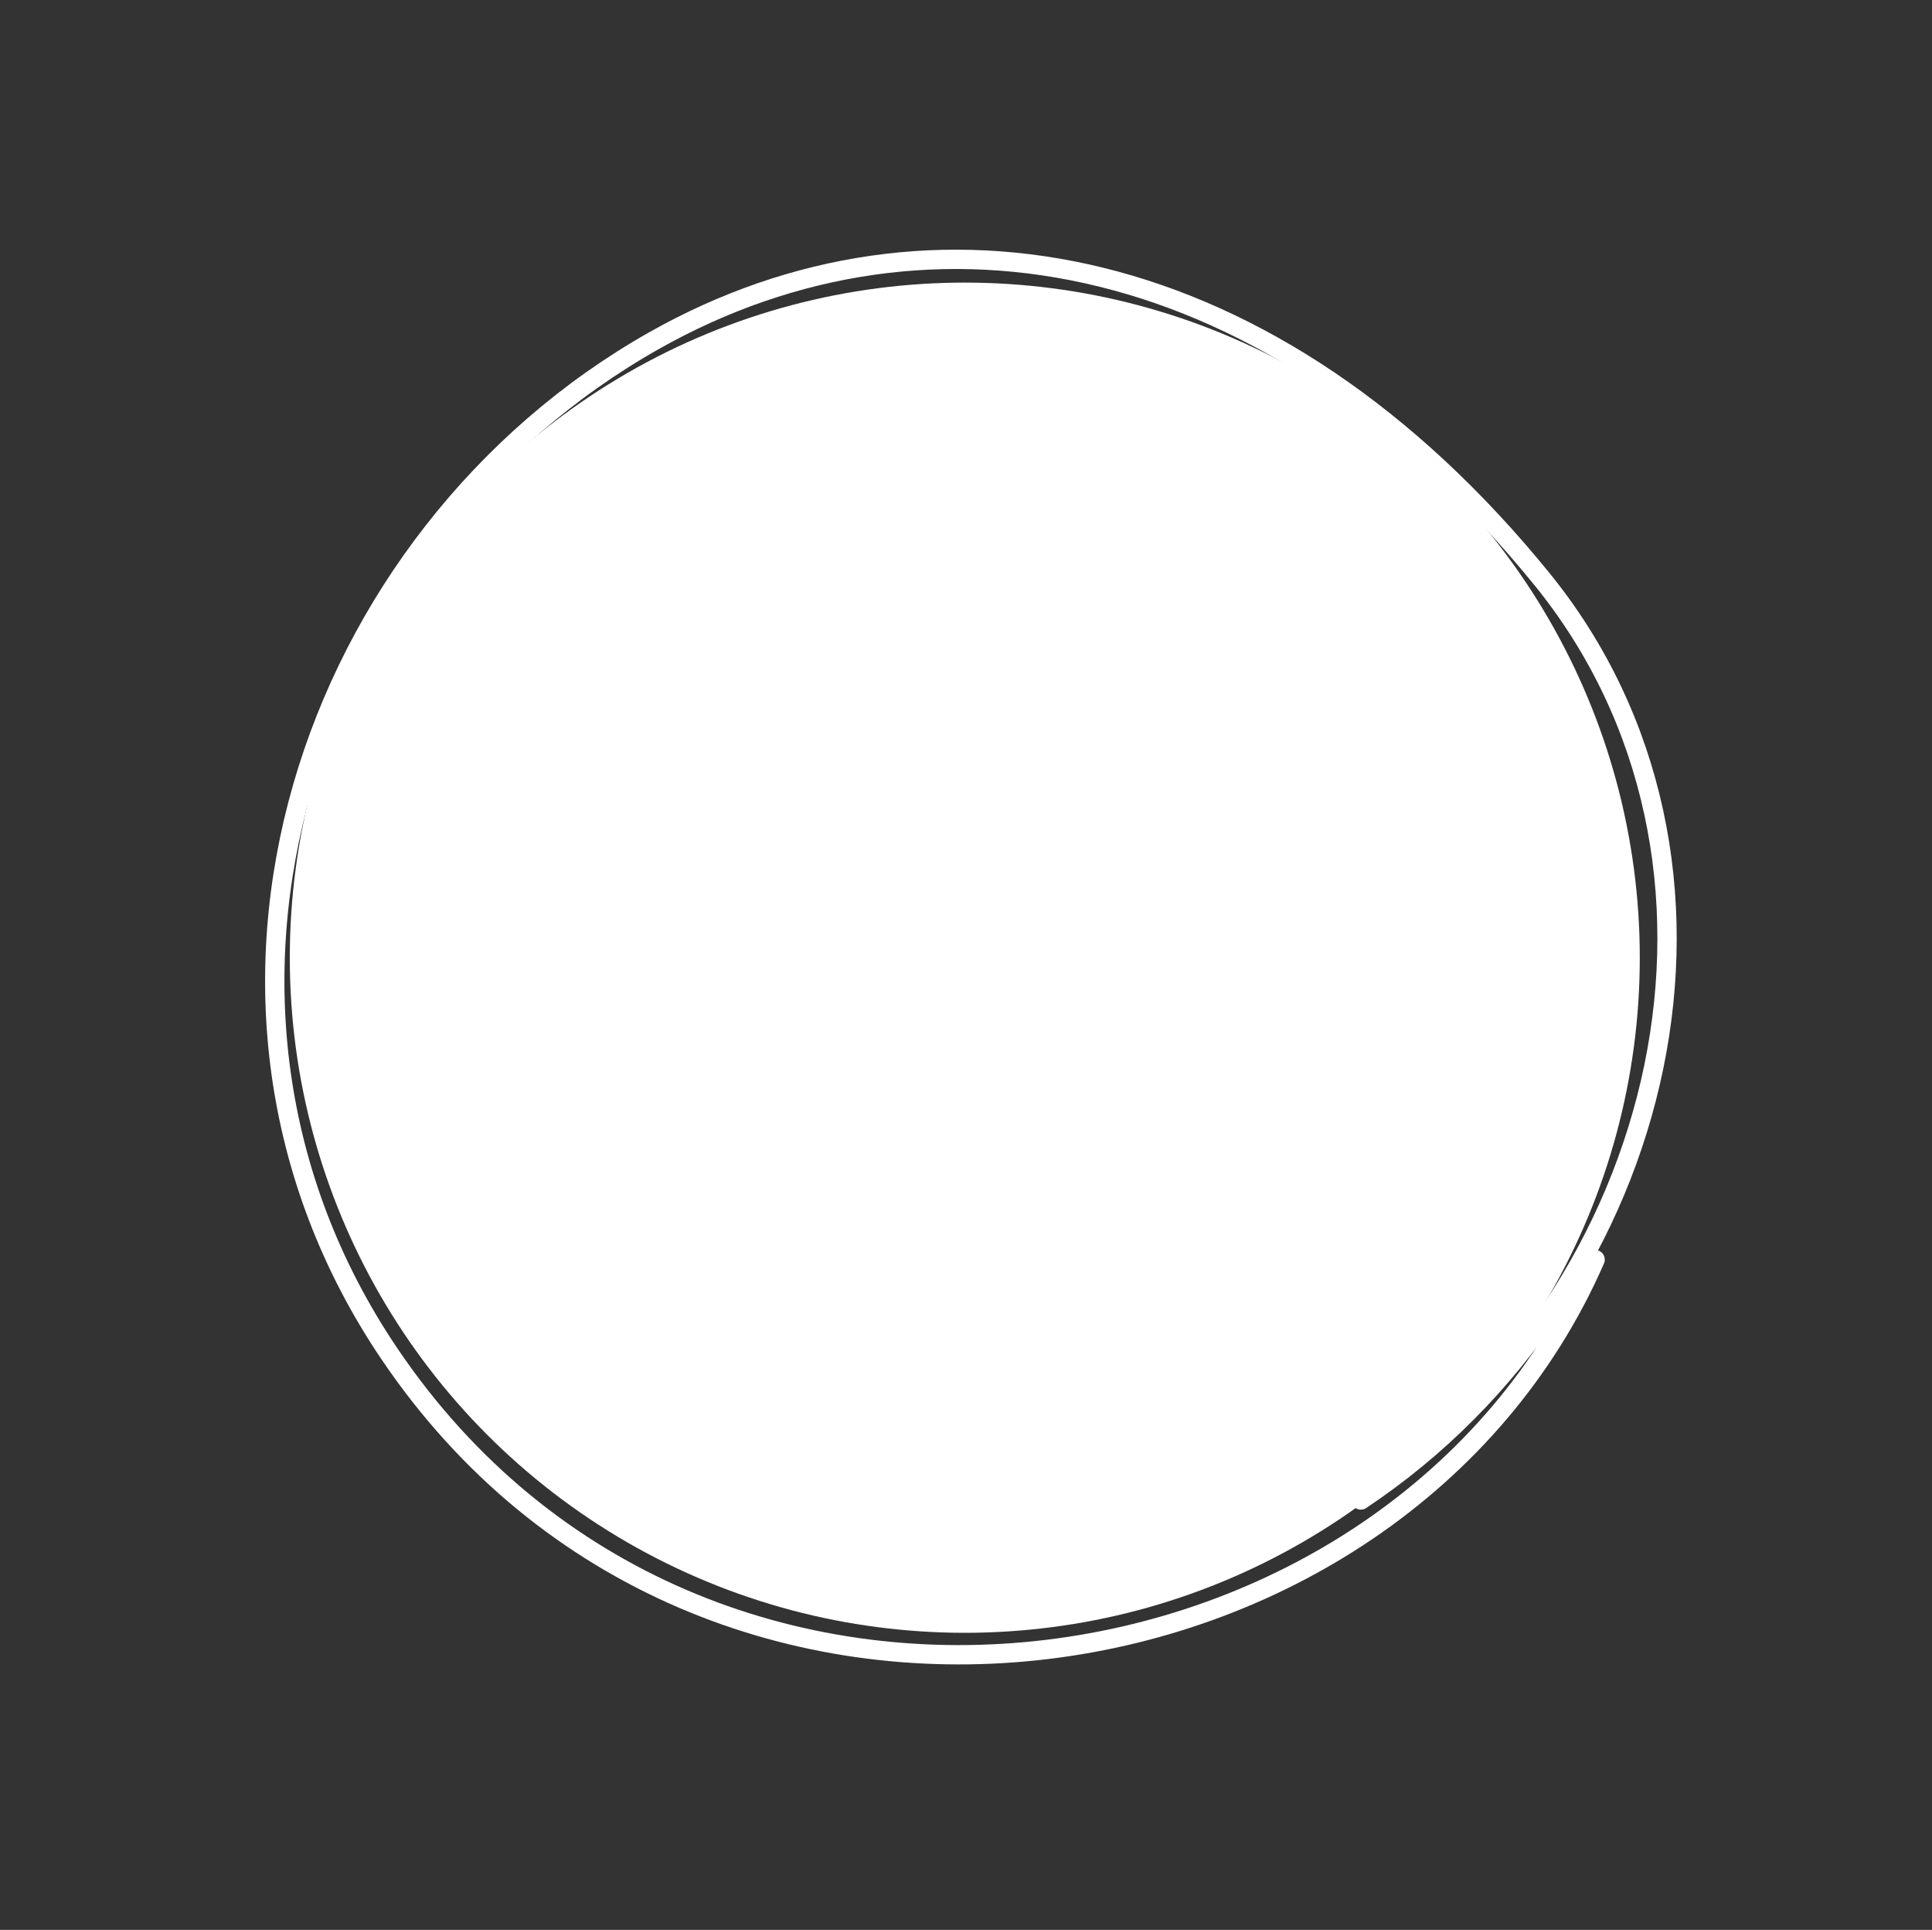
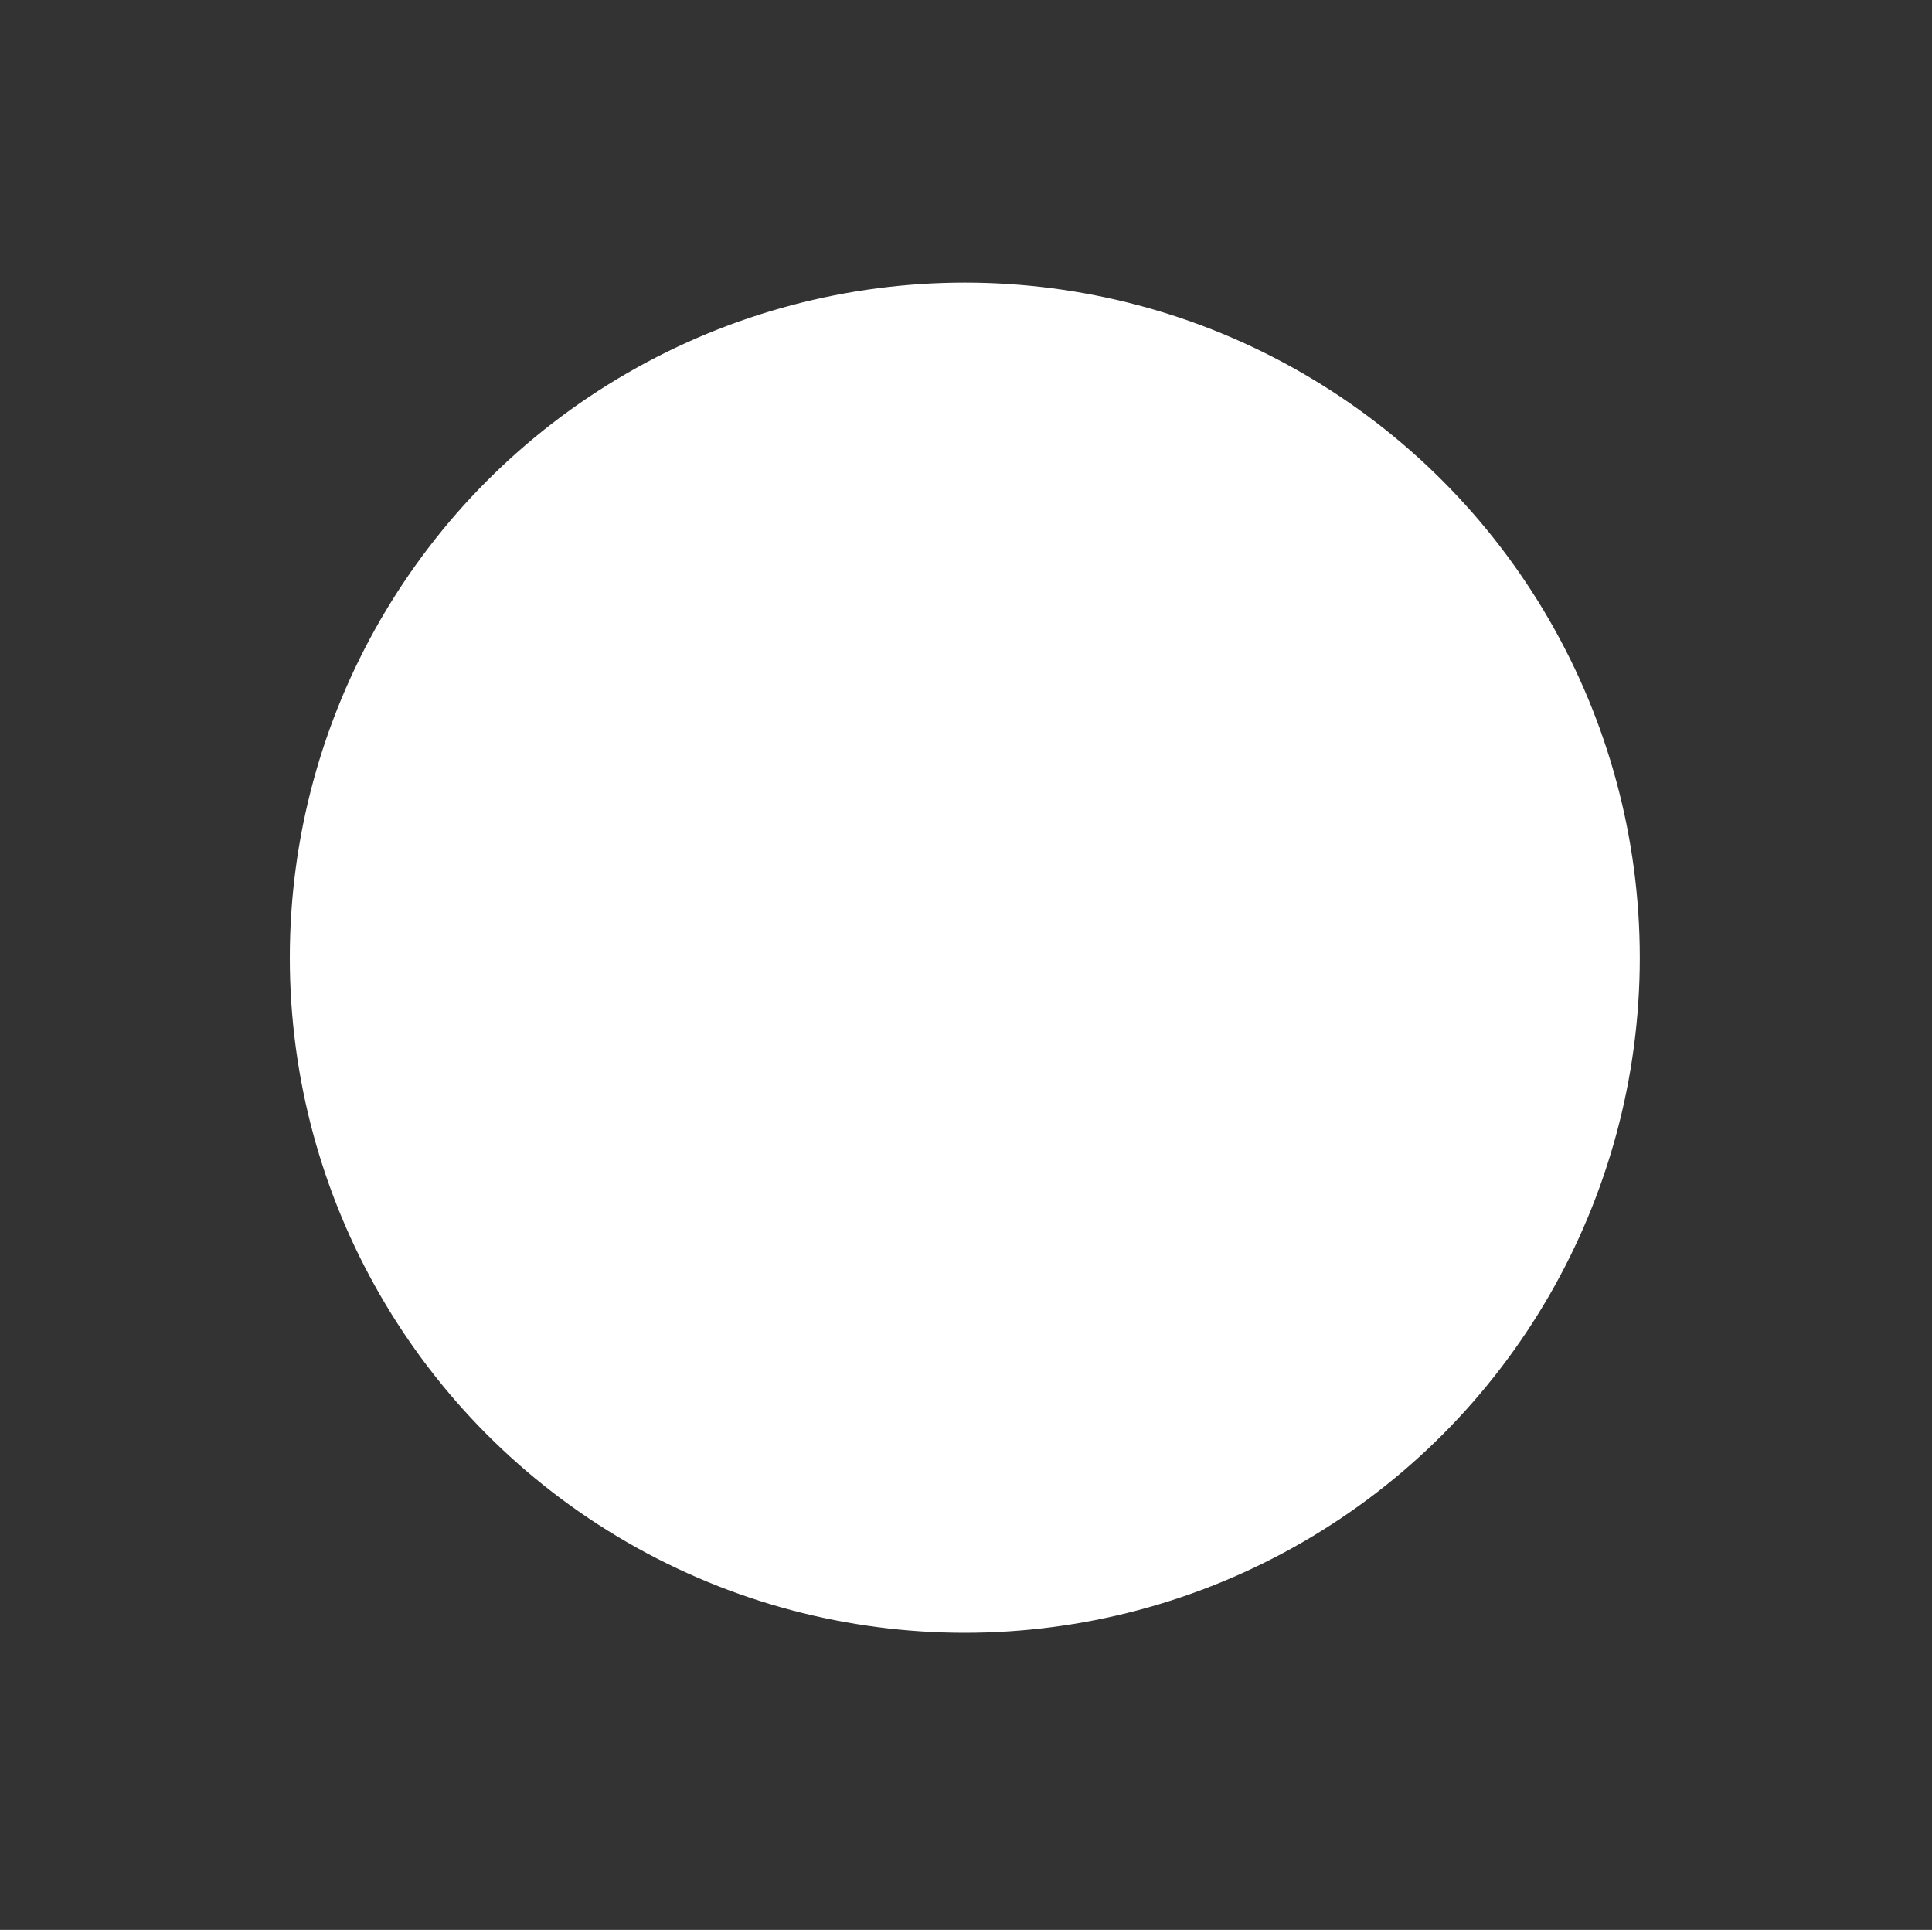
<svg xmlns="http://www.w3.org/2000/svg" width="800" height="799" viewBox="0 0 800 799" fill="none">
  <rect x="0" y="0" width="800" height="799" fill="#333333" stroke="none" />
-   <path d="M563.5 621C692.5 535 733 355.98 638.416 239.652C527.365 103.07 385.731 76.089 270.765 141.063C128.13 221.674 61.832 413.441 161.324 560.599C291.096 752.544 578.512 709.219 660.5 521.5" stroke="white" stroke-width="8" stroke-linecap="round" />
  <circle cx="399.5" cy="396.5" r="279.5" fill="white" />
</svg>